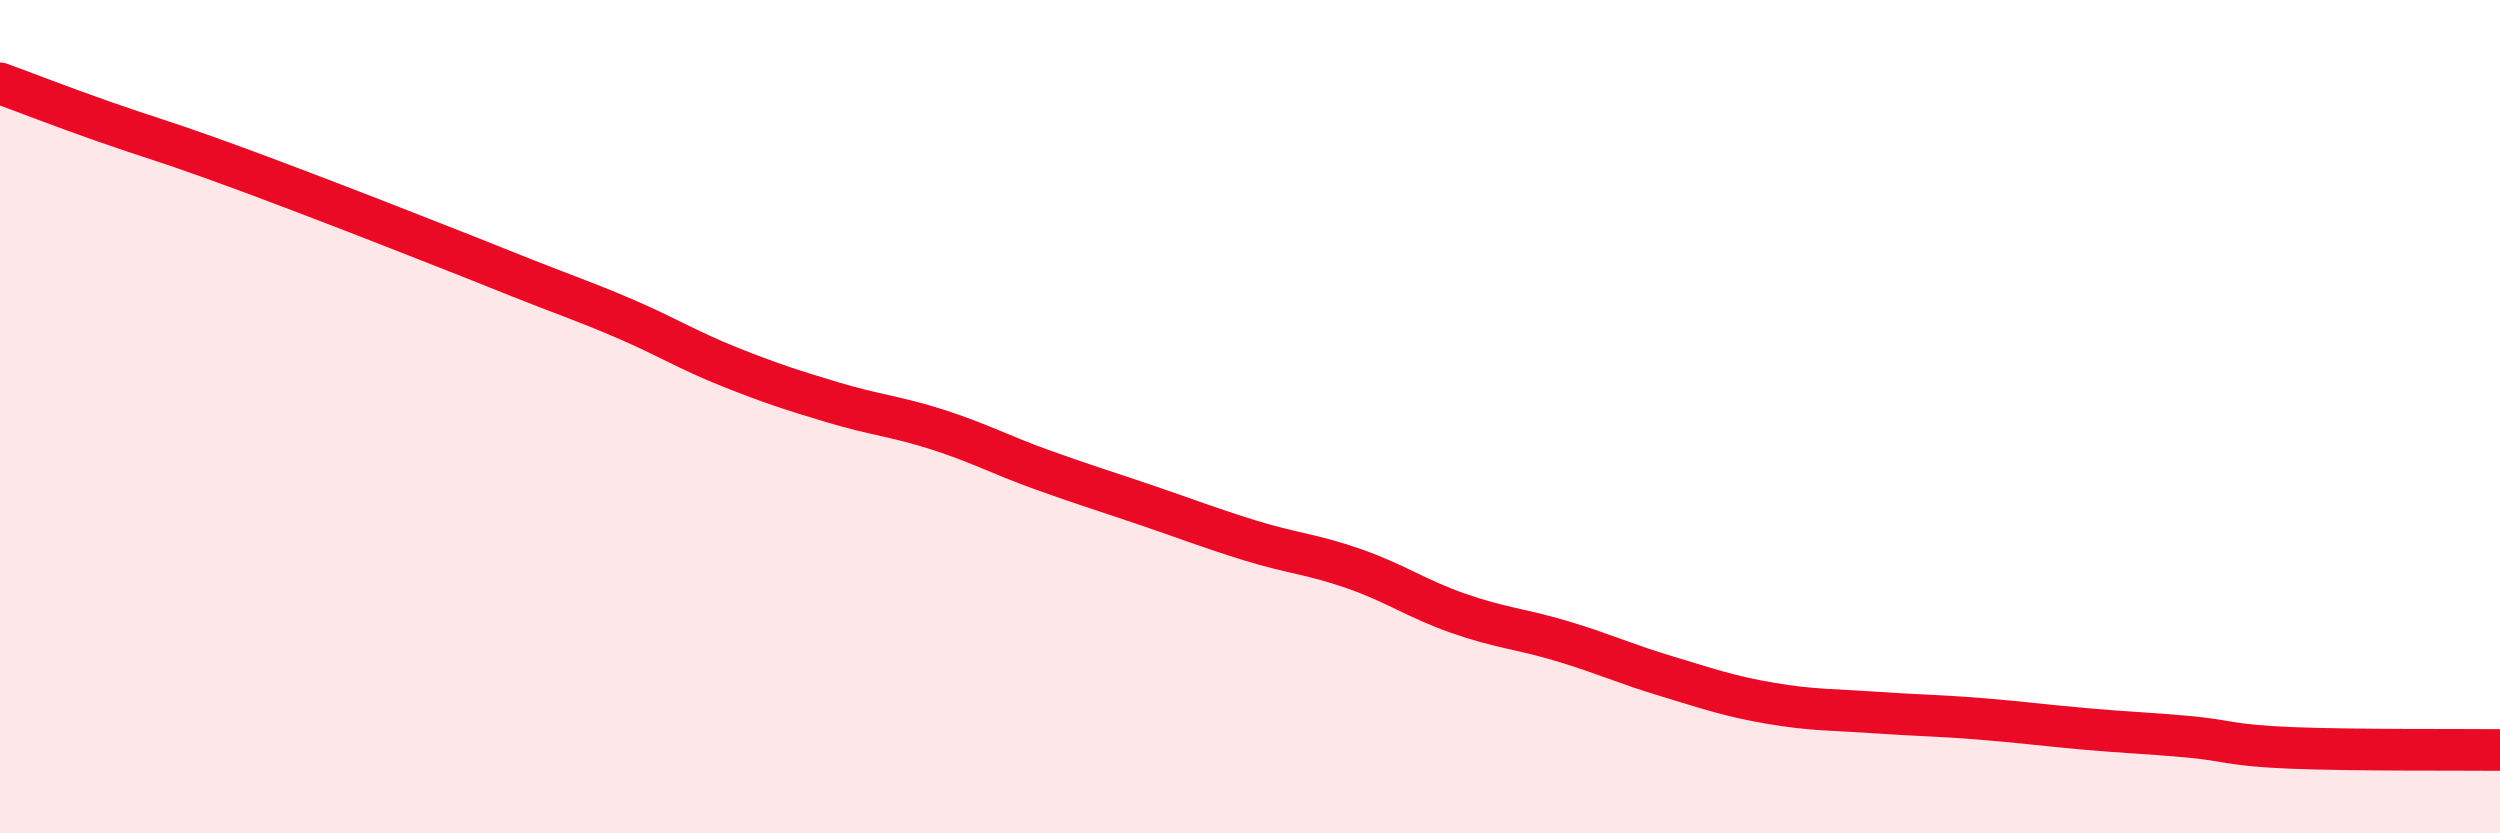
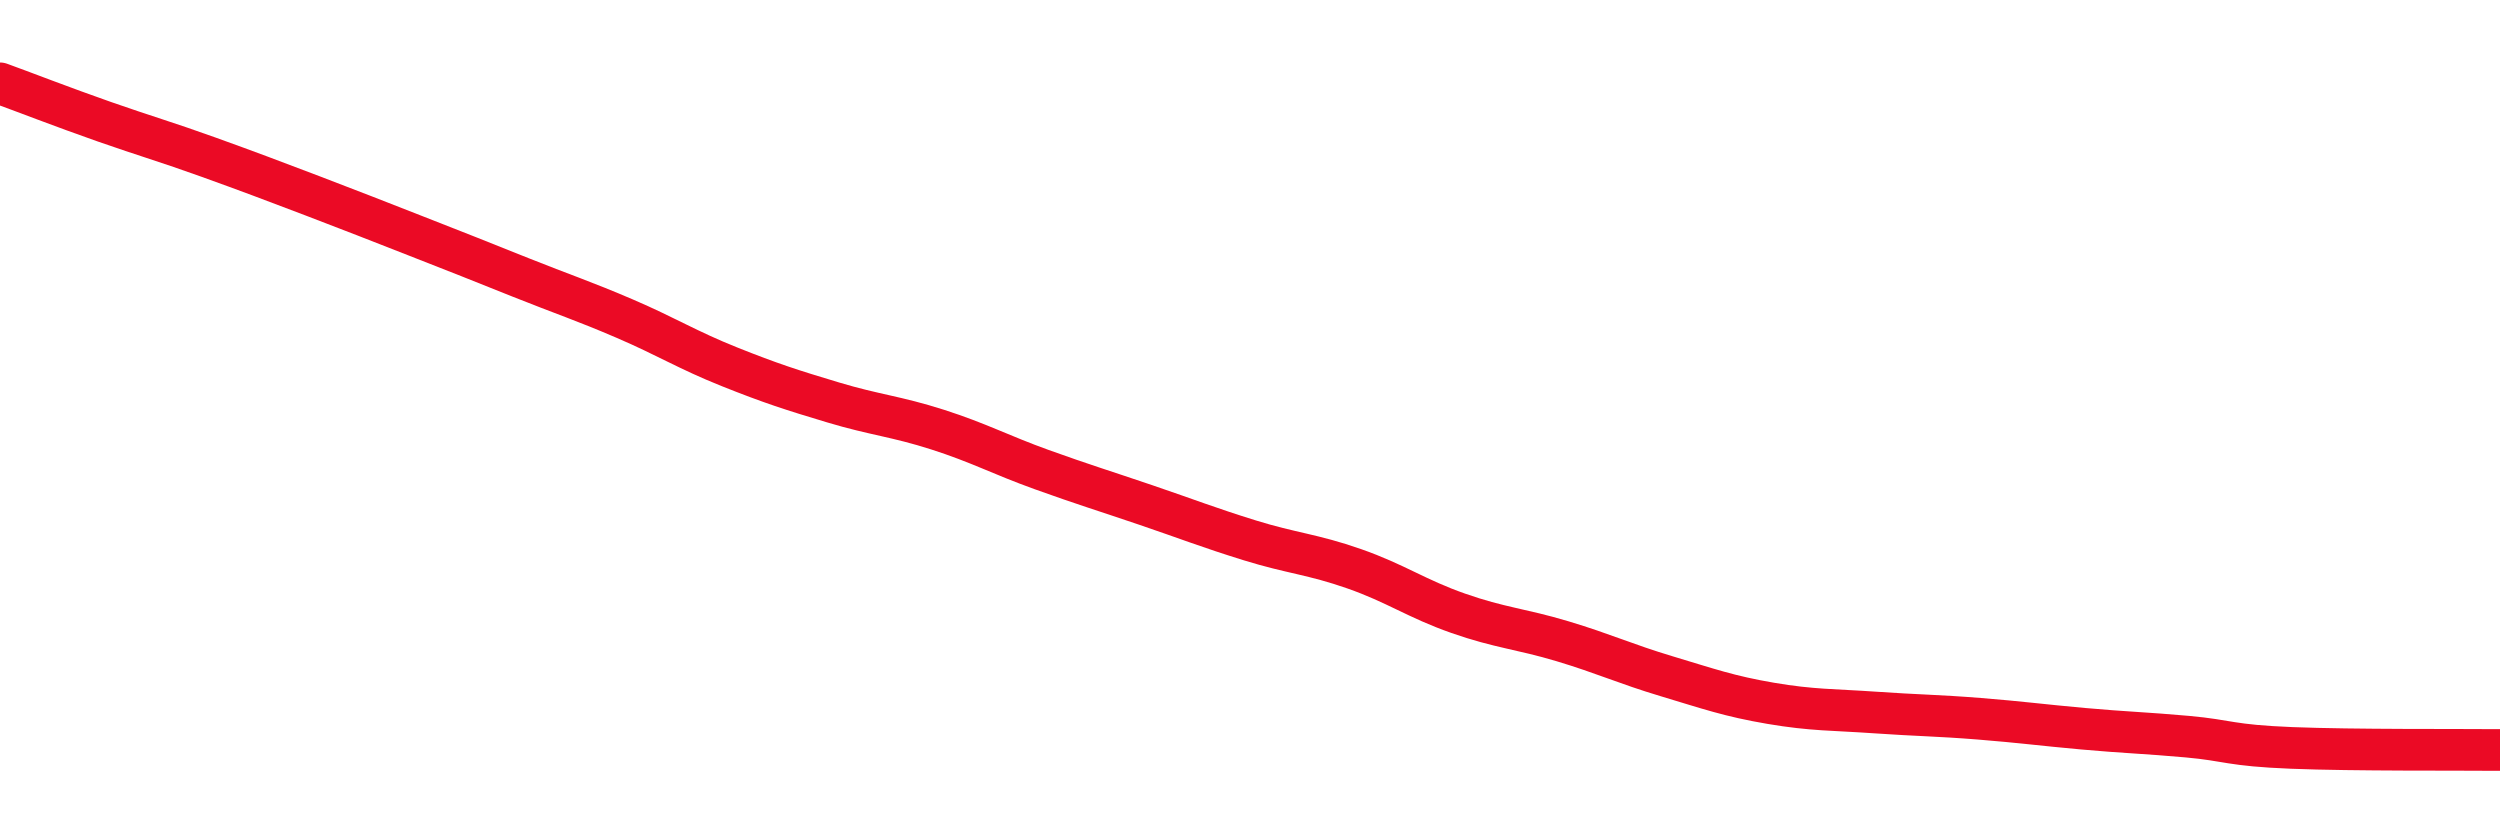
<svg xmlns="http://www.w3.org/2000/svg" width="60" height="20" viewBox="0 0 60 20">
-   <path d="M 0,2 C 0.5,2.18 1.5,2.57 2.5,2.92 C 3.5,3.27 4,3.41 5,3.77 C 6,4.13 6.5,4.32 7.5,4.7 C 8.5,5.08 9,5.28 10,5.67 C 11,6.06 11.5,6.26 12.5,6.66 C 13.5,7.06 14,7.22 15,7.65 C 16,8.08 16.5,8.4 17.5,8.8 C 18.5,9.2 19,9.36 20,9.66 C 21,9.96 21.5,9.99 22.5,10.31 C 23.5,10.63 24,10.91 25,11.27 C 26,11.63 26.5,11.78 27.5,12.12 C 28.5,12.46 29,12.66 30,12.97 C 31,13.28 31.5,13.3 32.5,13.65 C 33.5,14 34,14.37 35,14.72 C 36,15.07 36.5,15.09 37.5,15.39 C 38.5,15.69 39,15.93 40,16.23 C 41,16.53 41.5,16.71 42.5,16.88 C 43.5,17.05 44,17.03 45,17.1 C 46,17.17 46.5,17.17 47.5,17.25 C 48.5,17.33 49,17.4 50,17.49 C 51,17.58 51.5,17.59 52.5,17.68 C 53.5,17.77 53.5,17.89 55,17.95 C 56.5,18.01 59,17.99 60,18L60 20L0 20Z" fill="#EB0A25" opacity="0.1" stroke-linecap="round" stroke-linejoin="round" />
  <path d="M 0,2 C 0.5,2.18 1.5,2.57 2.5,2.92 C 3.5,3.27 4,3.41 5,3.77 C 6,4.13 6.5,4.32 7.5,4.7 C 8.5,5.08 9,5.28 10,5.67 C 11,6.06 11.5,6.26 12.5,6.66 C 13.5,7.06 14,7.22 15,7.65 C 16,8.08 16.5,8.4 17.5,8.8 C 18.5,9.2 19,9.36 20,9.66 C 21,9.96 21.5,9.99 22.5,10.31 C 23.5,10.63 24,10.91 25,11.27 C 26,11.63 26.5,11.78 27.5,12.12 C 28.5,12.46 29,12.66 30,12.97 C 31,13.28 31.5,13.3 32.5,13.65 C 33.5,14 34,14.37 35,14.72 C 36,15.07 36.5,15.09 37.5,15.39 C 38.5,15.69 39,15.93 40,16.23 C 41,16.53 41.5,16.71 42.5,16.88 C 43.5,17.05 44,17.03 45,17.1 C 46,17.17 46.5,17.17 47.5,17.25 C 48.5,17.33 49,17.4 50,17.49 C 51,17.58 51.5,17.59 52.5,17.68 C 53.5,17.77 53.5,17.89 55,17.95 C 56.5,18.01 59,17.99 60,18" stroke="#EB0A25" stroke-width="1" fill="none" stroke-linecap="round" stroke-linejoin="round" />
</svg>